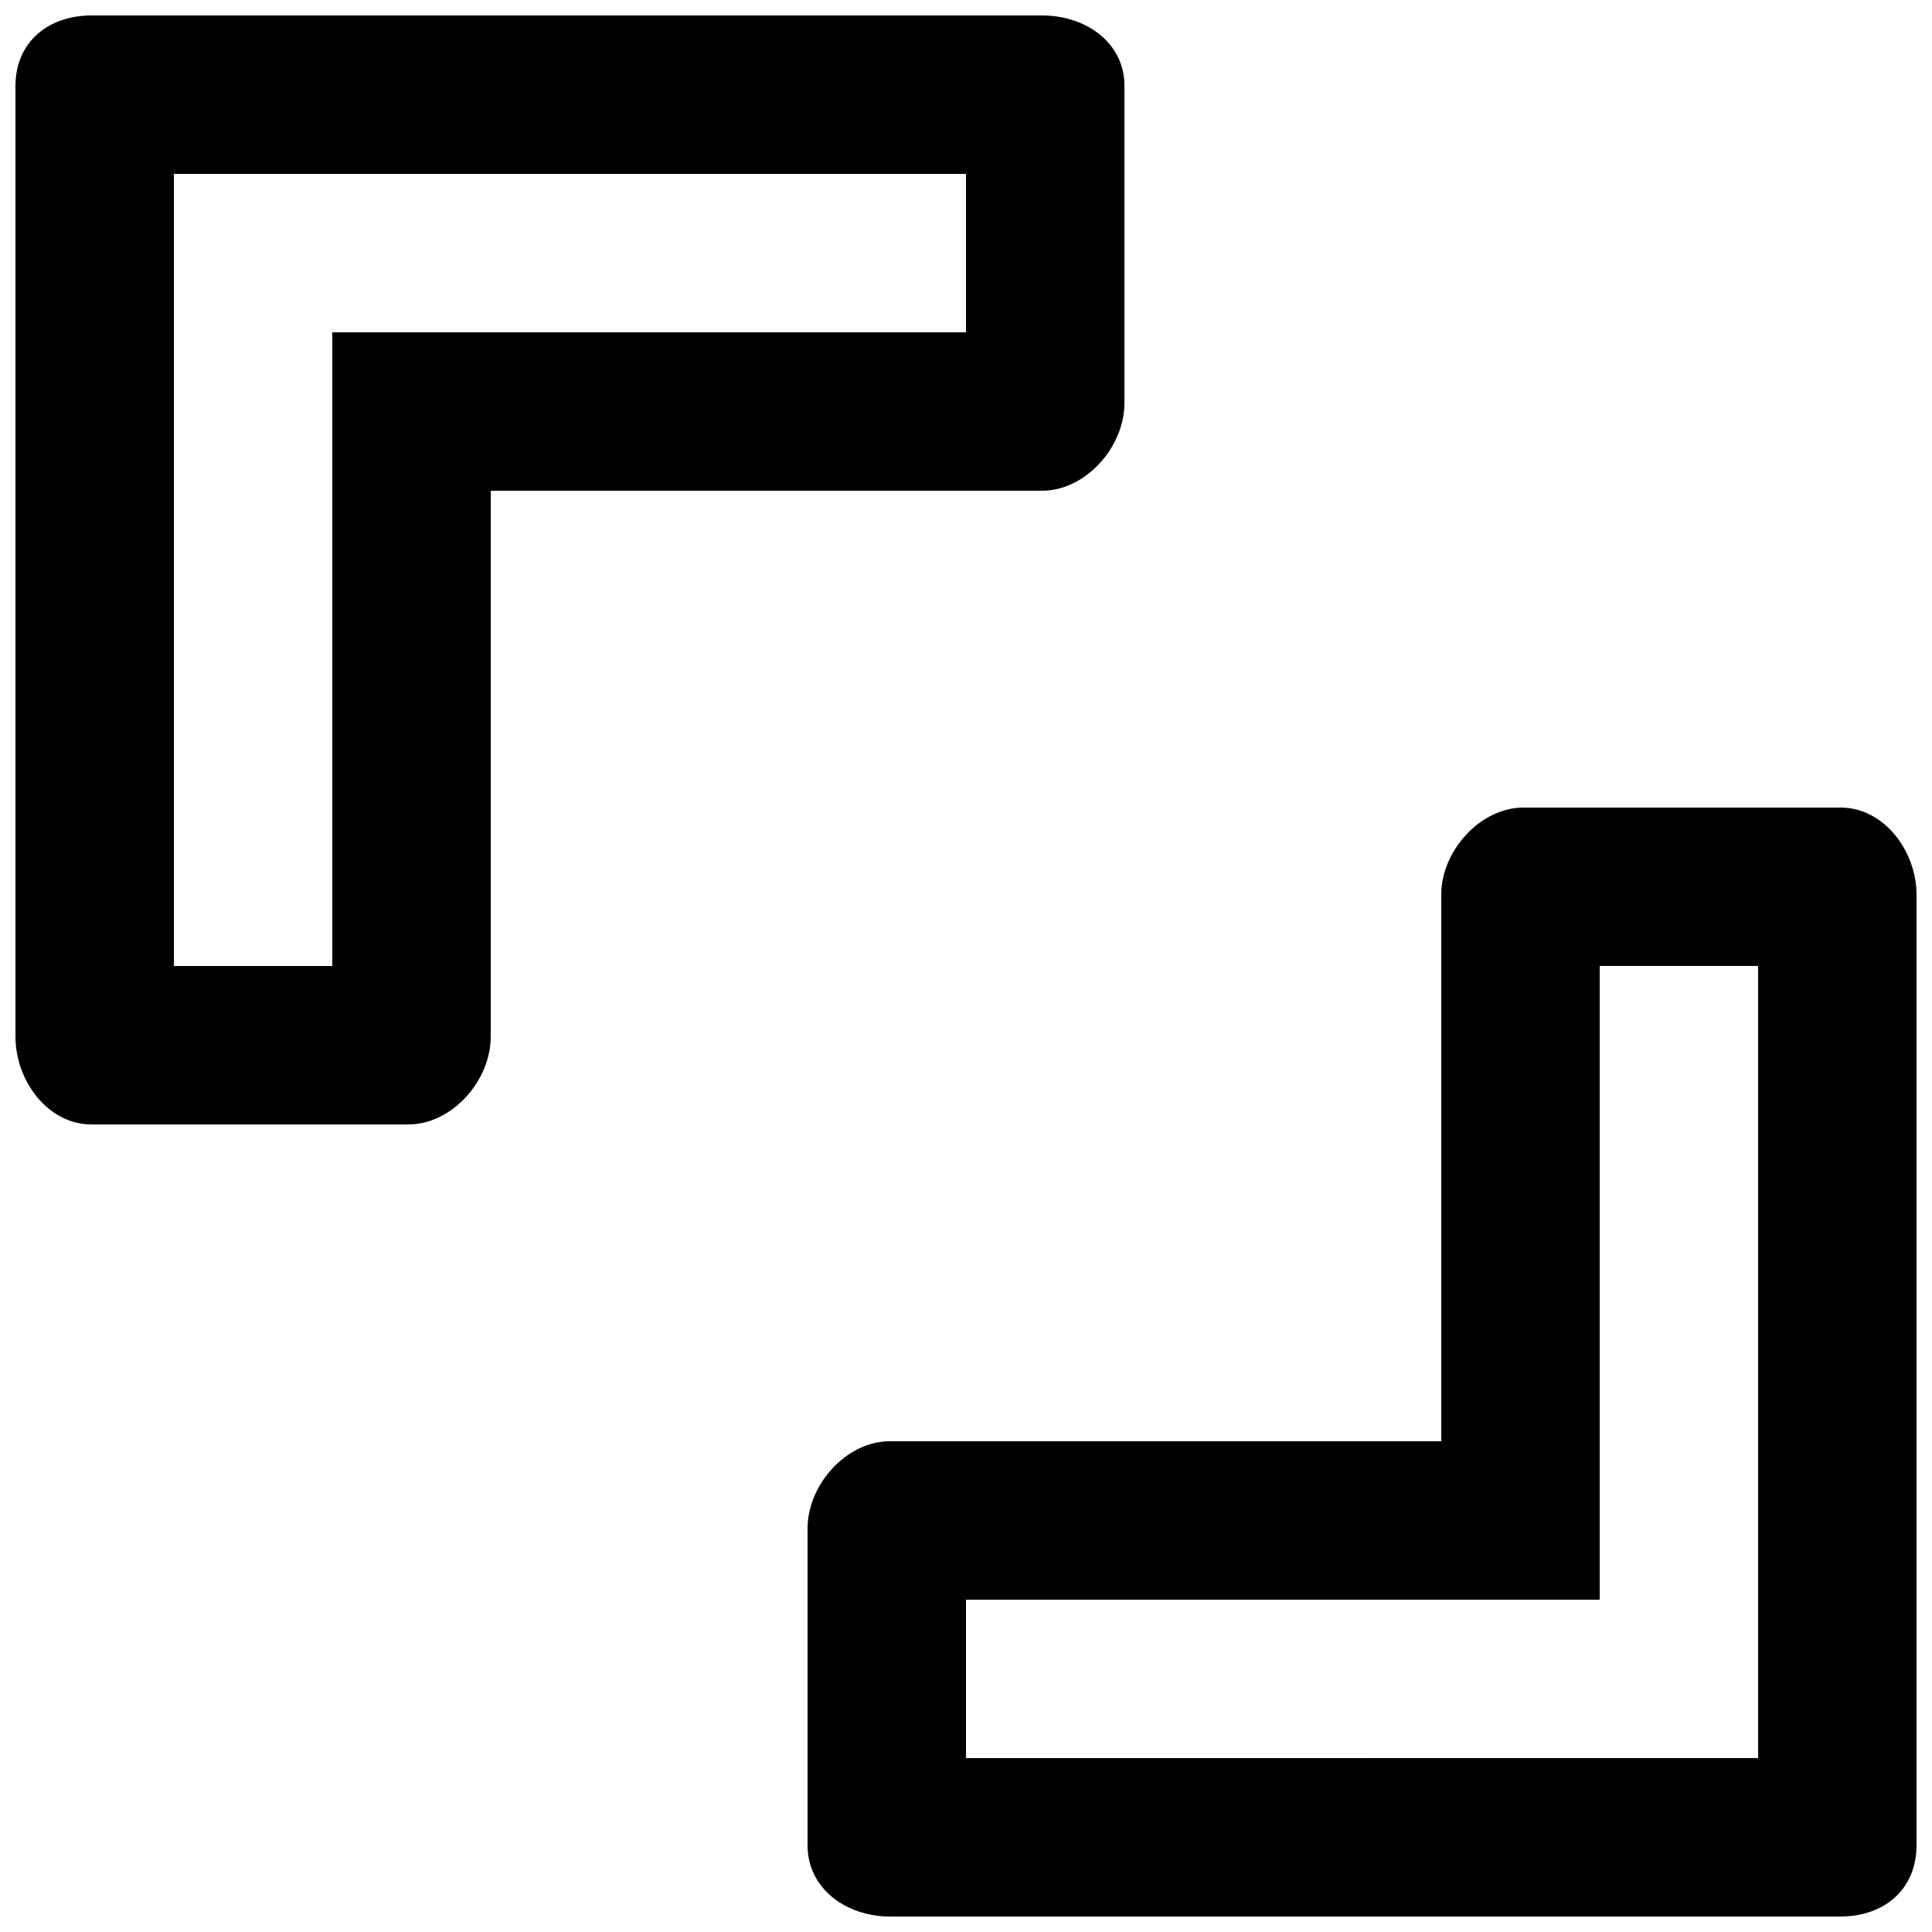
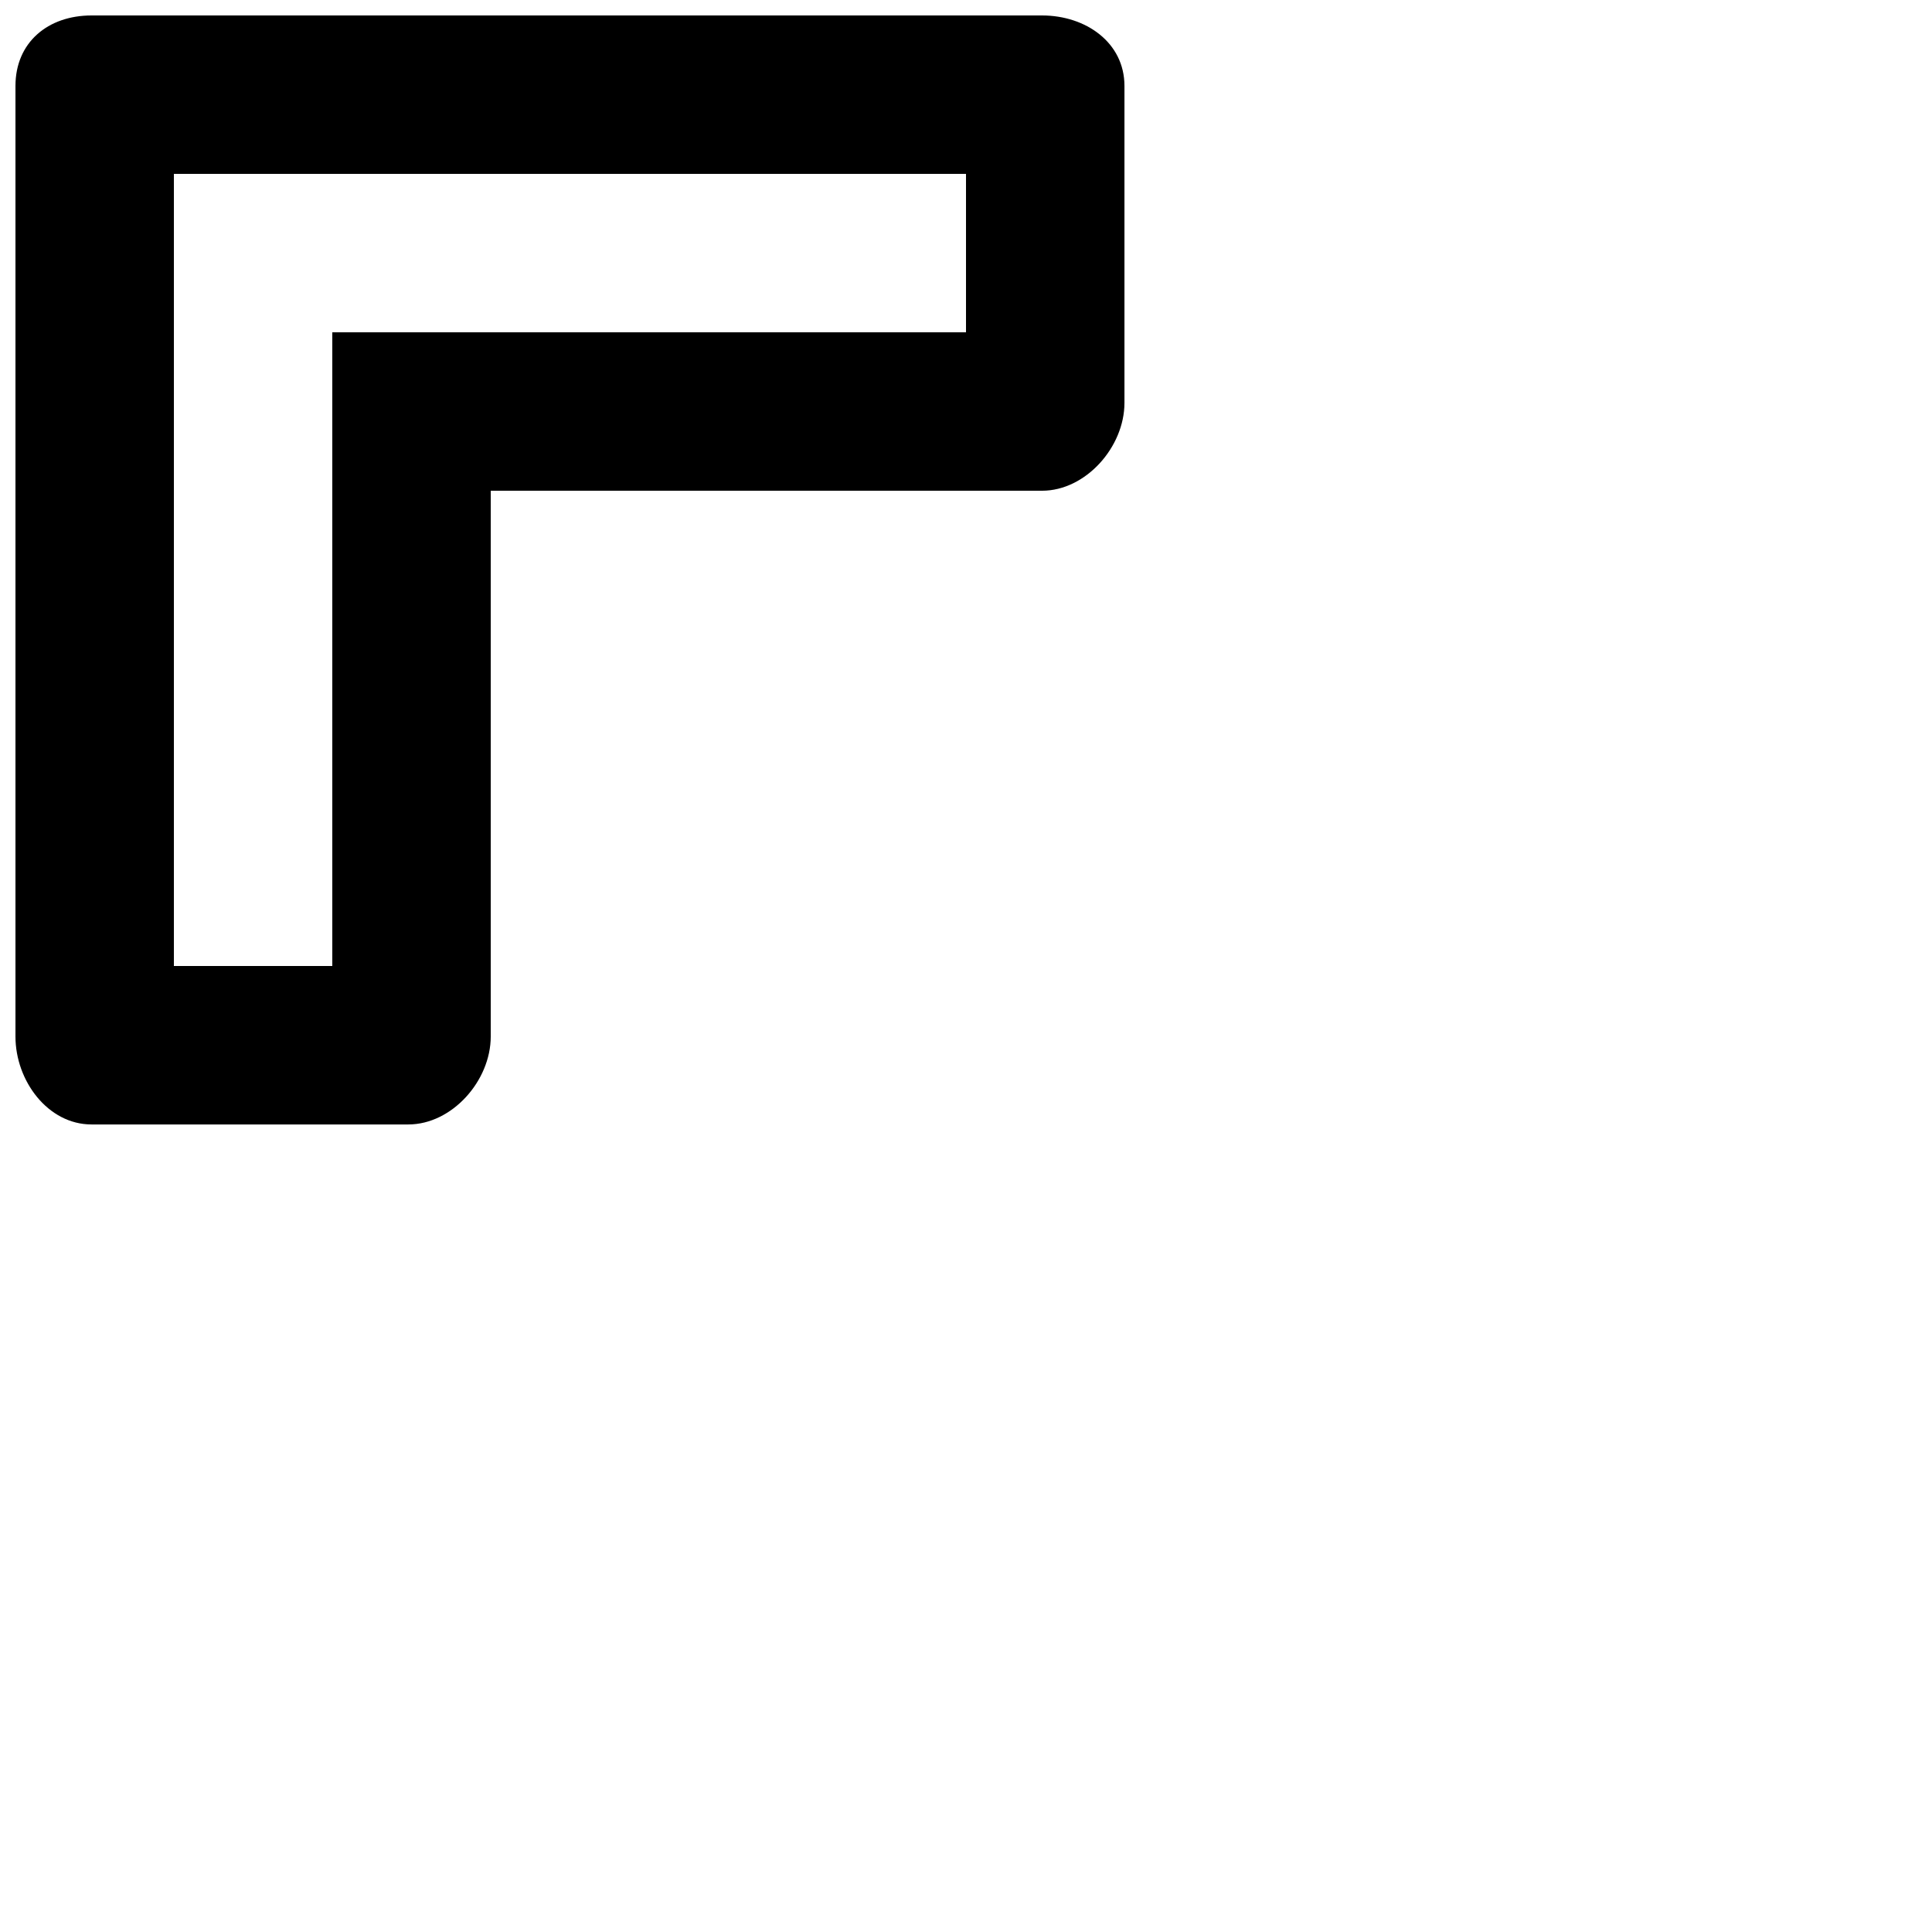
<svg xmlns="http://www.w3.org/2000/svg" width="800px" height="800px" version="1.1" viewBox="144 144 512 512">
  <defs>
    <clipPath id="b">
      <path d="m148.09 148.09h293.91v293.91h-293.91z" />
    </clipPath>
    <clipPath id="a">
-       <path d="m358 358h293.9v293.9h-293.9z" />
-     </clipPath>
+       </clipPath>
  </defs>
  <g>
    <g clip-path="url(#b)">
      <path d="m274.05 418.68v-144.63h146.11c11.543 0 21.832-11.547 21.832-23.301v-83.969c0-11.547-10.289-18.684-21.832-18.684h-251.91c-11.547 0-20.152 7.137-20.152 18.684v251.91c0 11.754 8.605 23.301 20.152 23.301h83.969c11.547 0 21.832-11.547 21.832-23.305zm-83.969-18.68v-209.92h209.92v41.984h-167.94v167.94z" />
    </g>
    <g clip-path="url(#a)">
-       <path d="m651.9 633.01v-251.91c0-11.547-8.605-23.09-20.152-23.09h-83.969c-11.543 0-21.832 11.543-21.832 23.09v144.84h-146.11c-11.543 0-21.828 11.547-21.828 23.094v83.969c0 11.547 10.285 18.895 21.832 18.895h251.91c11.543-0.004 20.148-7.141 20.148-18.895zm-251.9-23.094v-41.984h167.94v-167.94h41.984v209.92z" />
-     </g>
+       </g>
  </g>
</svg>